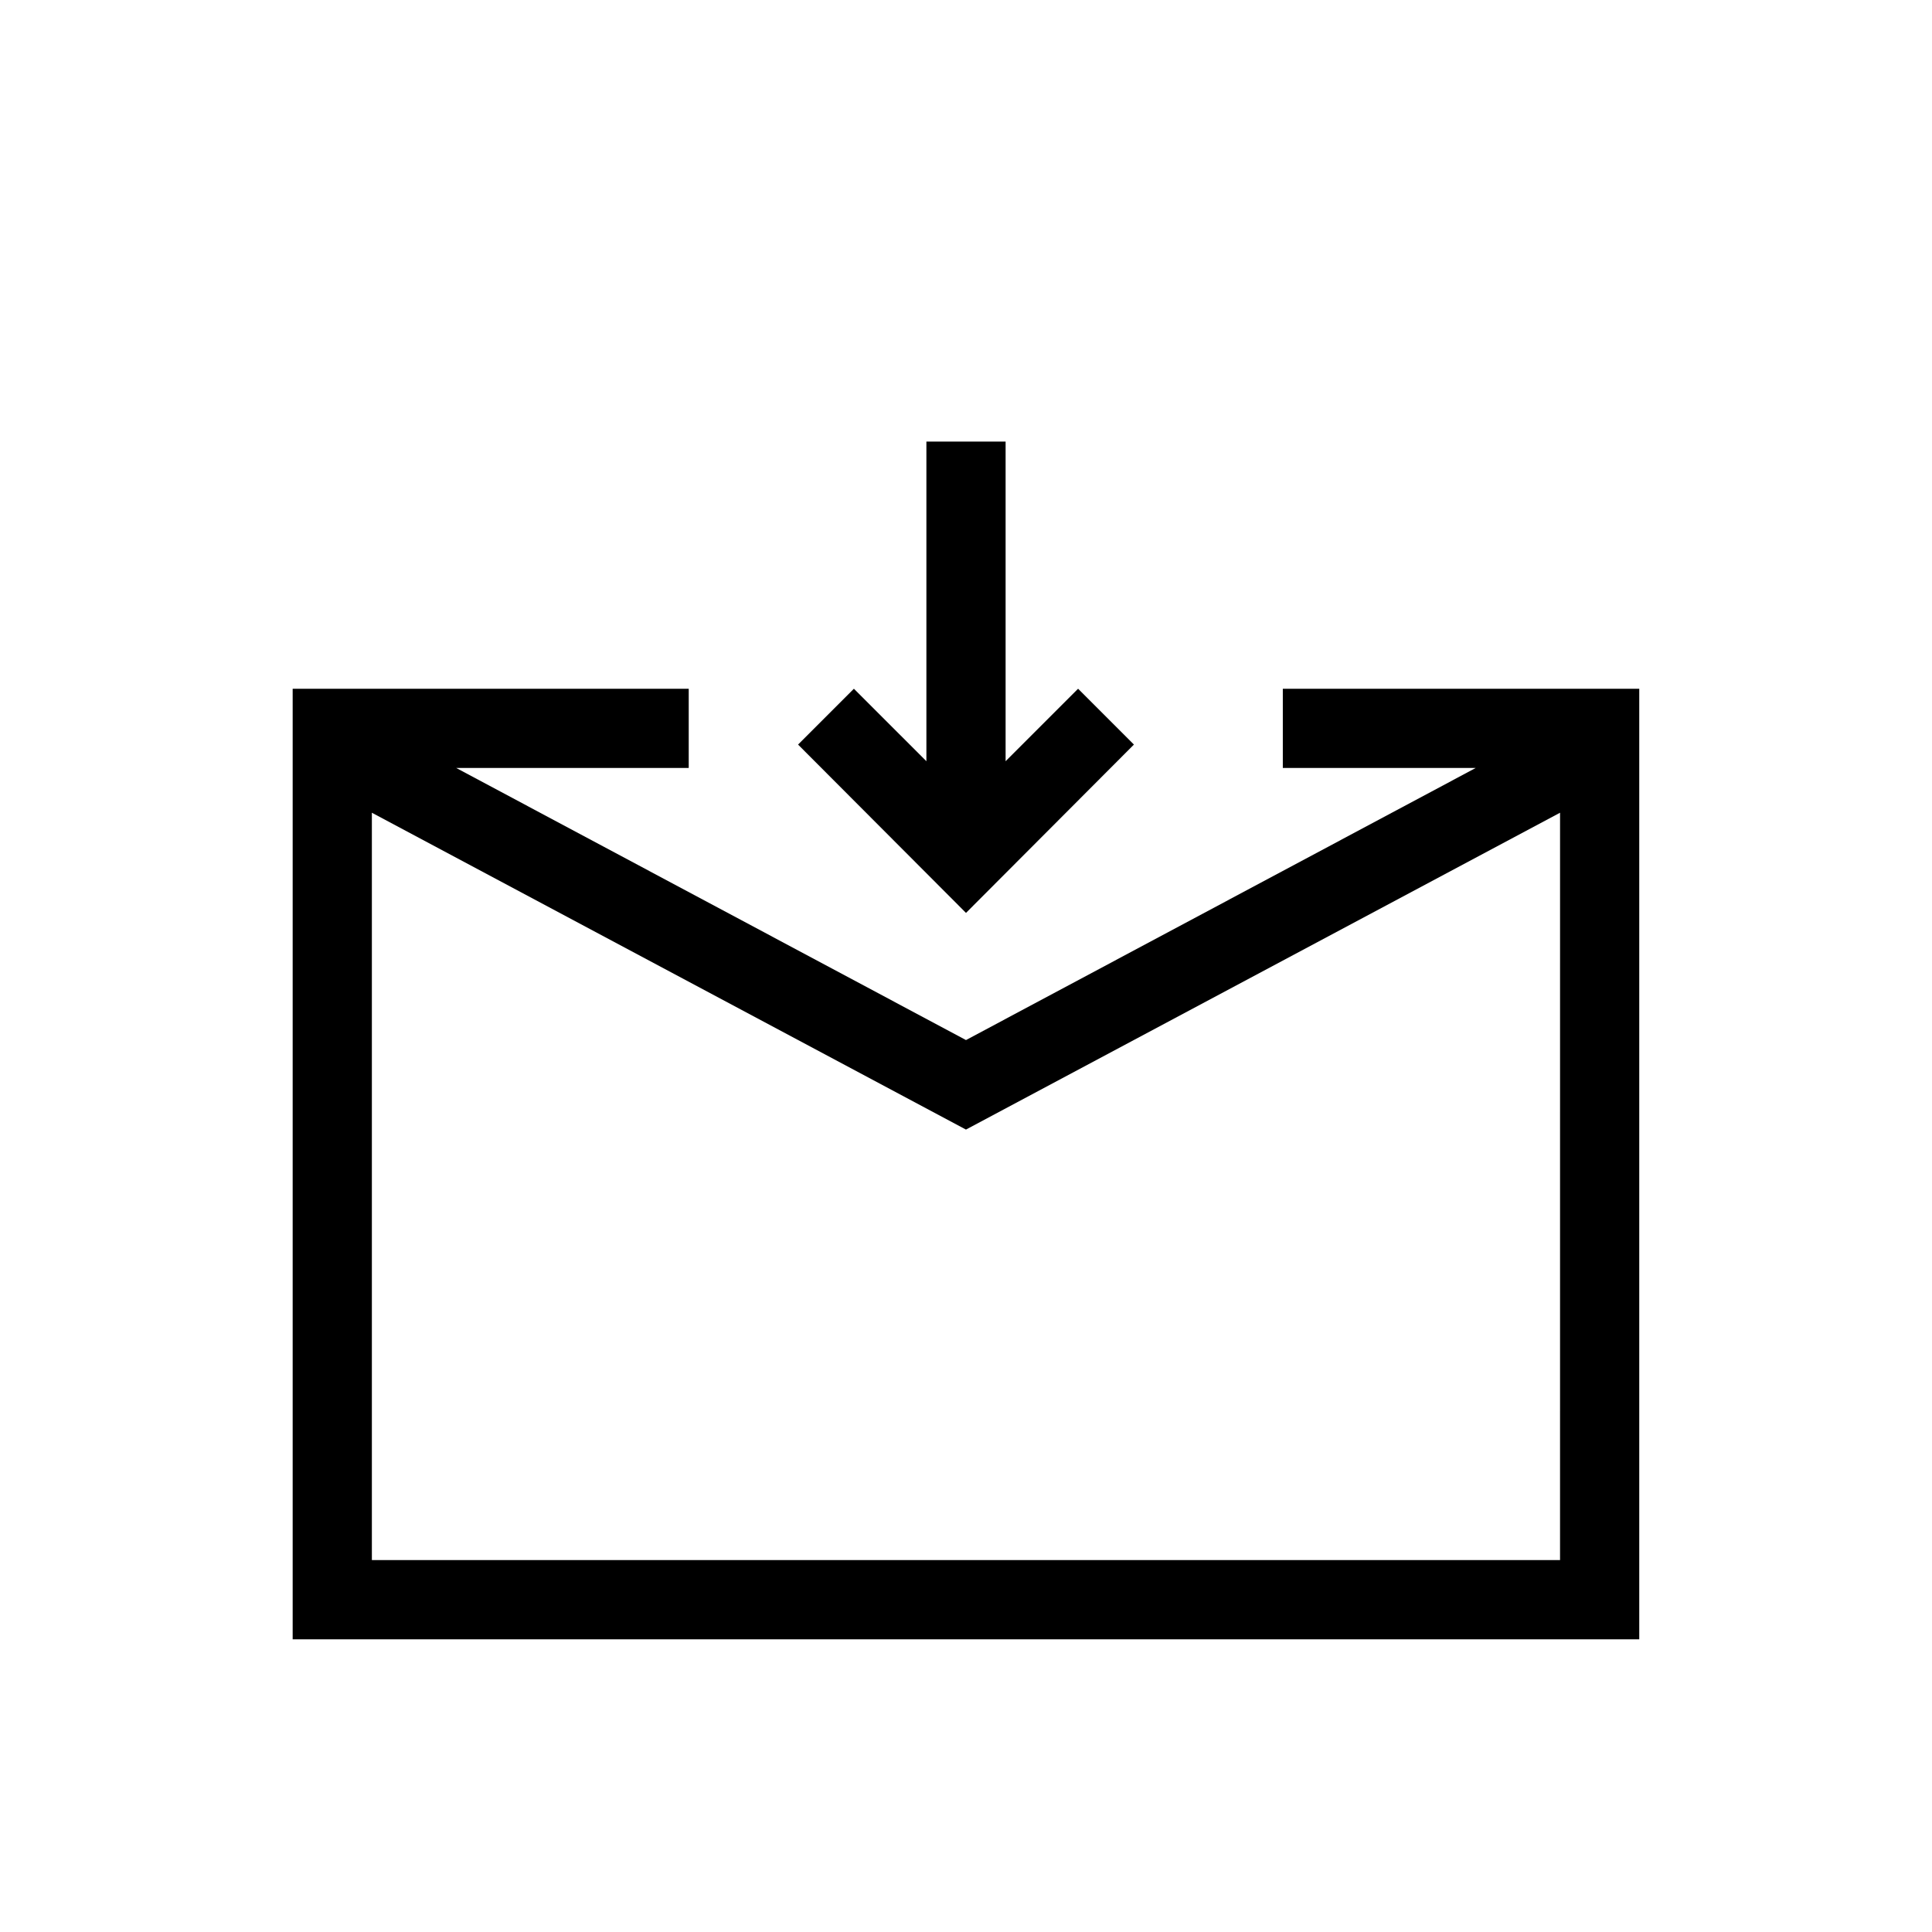
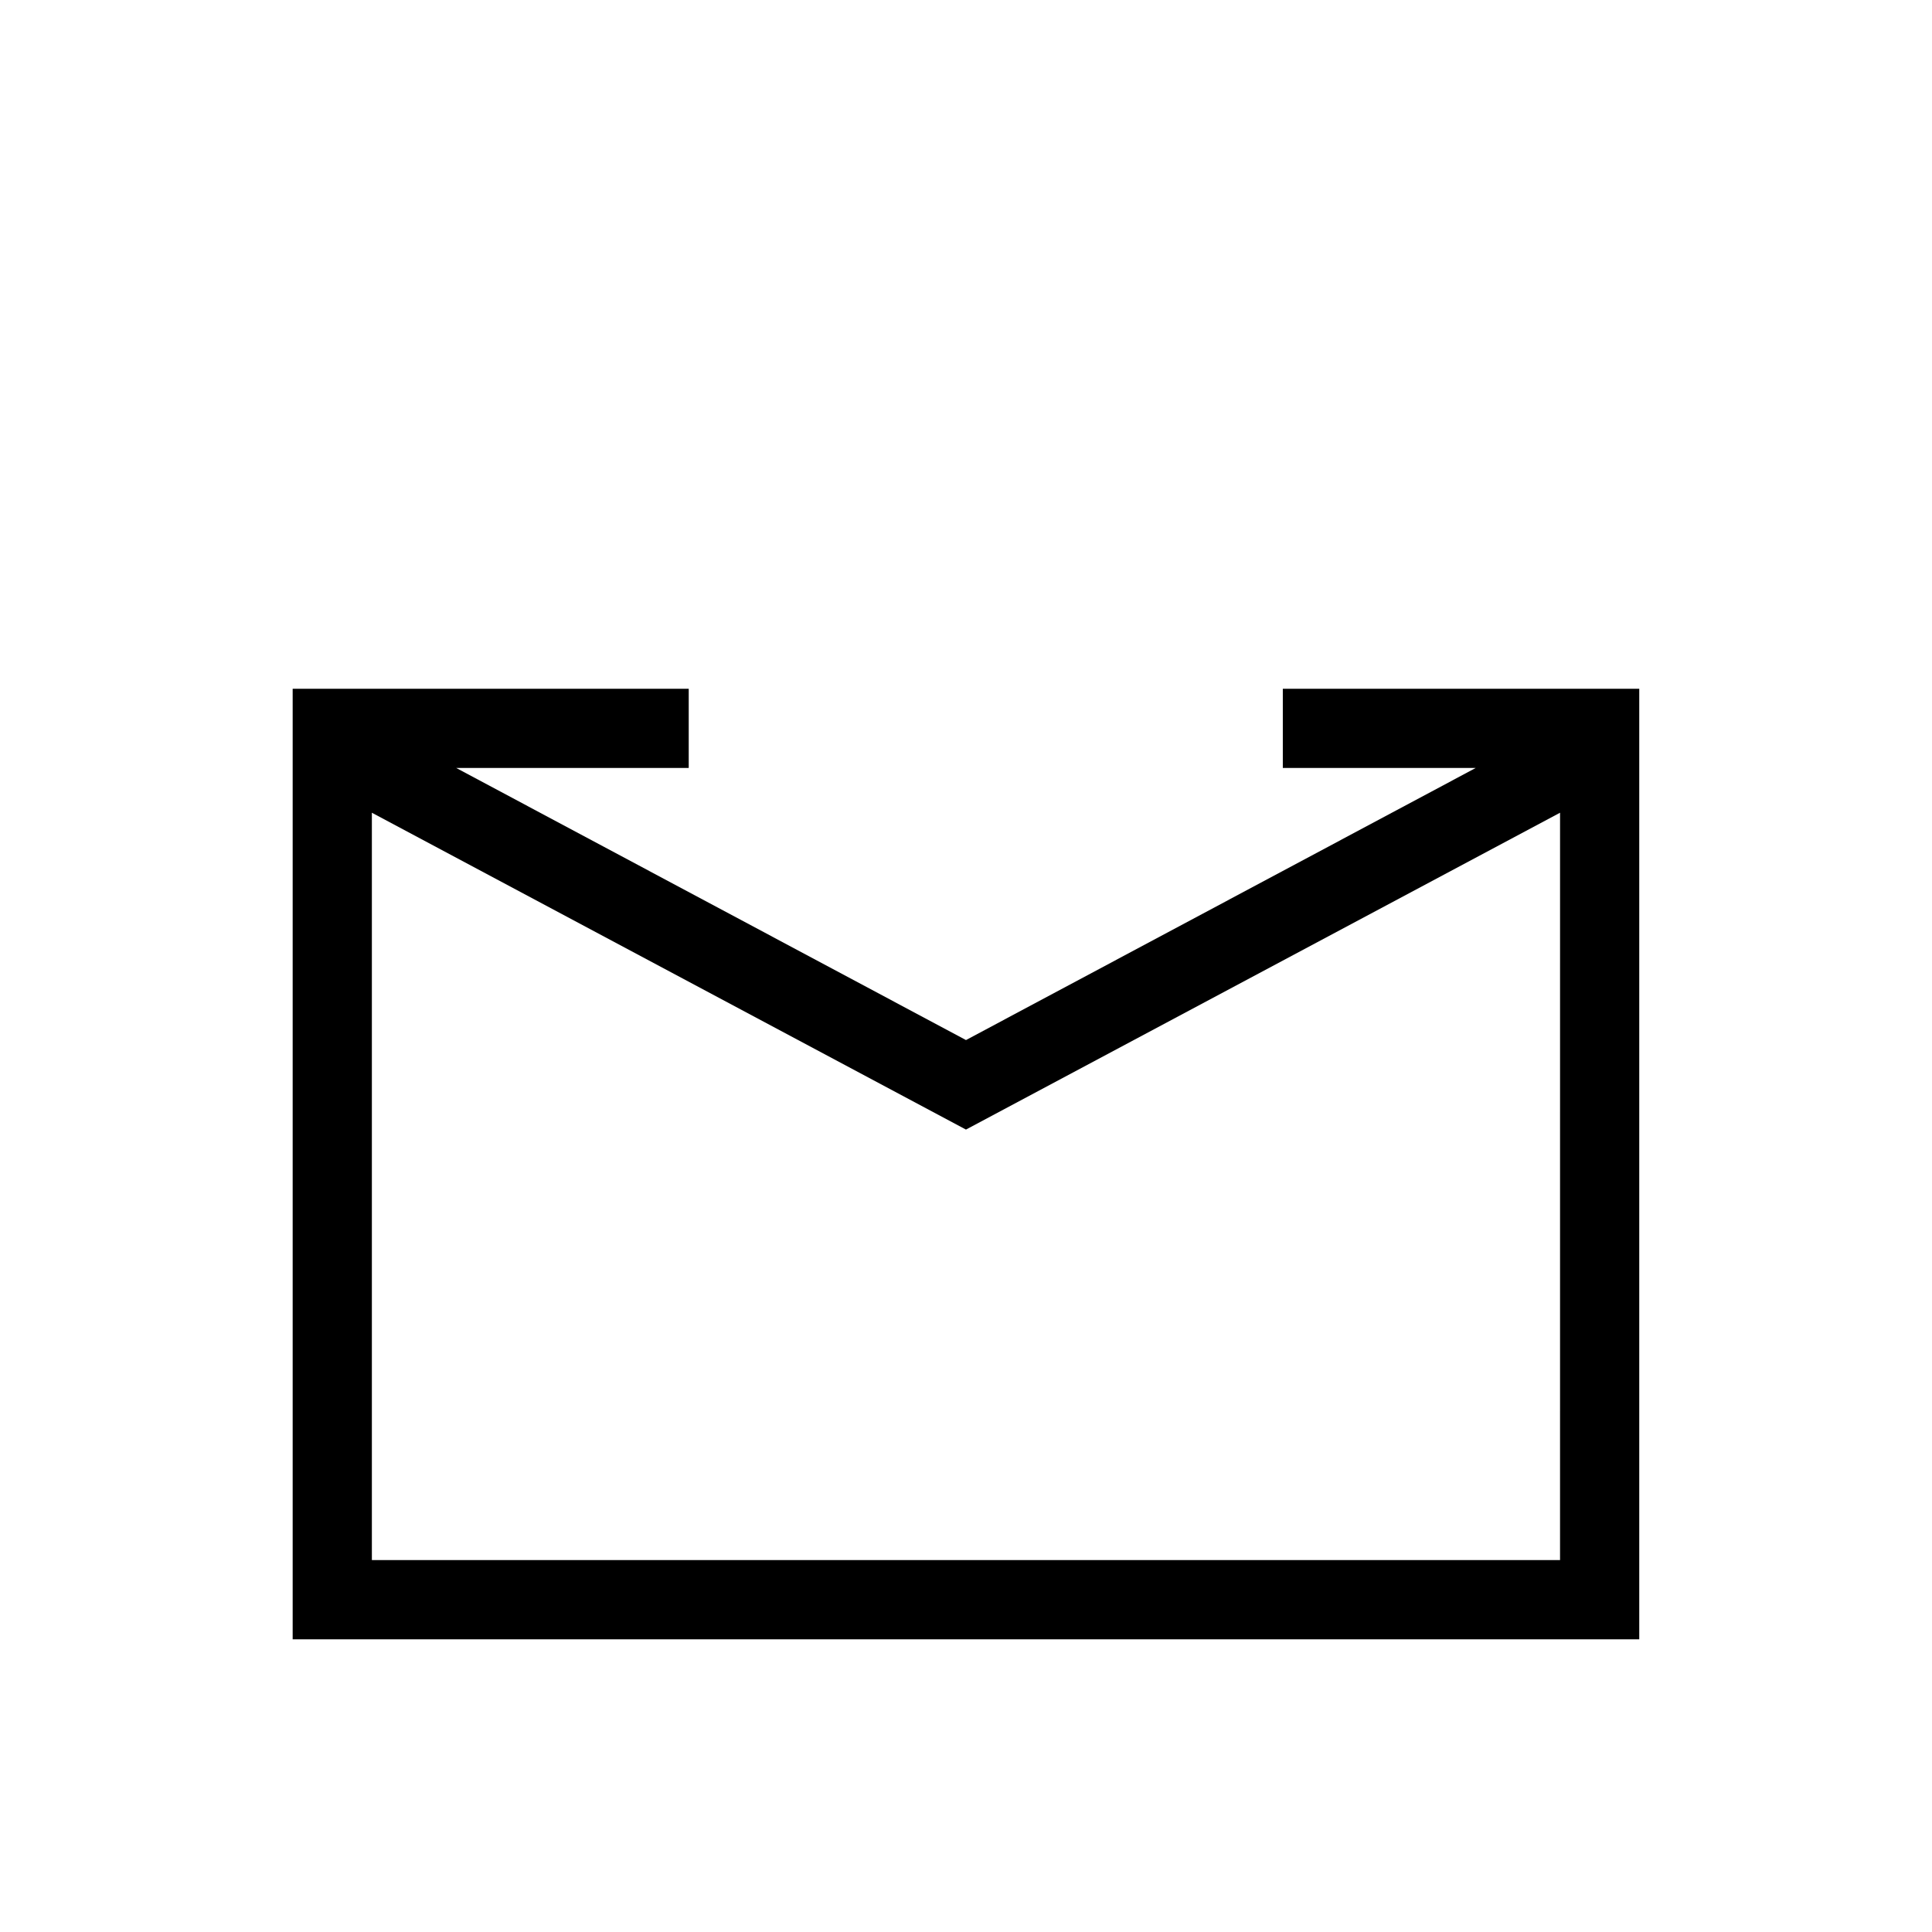
<svg xmlns="http://www.w3.org/2000/svg" fill="#000000" width="800px" height="800px" version="1.1" viewBox="144 144 512 512">
  <g>
    <path d="m483.96 326.53v20.992h51.117l-135.08 72.105-135.09-72.105h61.613v-20.992h-104.96v251.9h356.86v-251.9zm-241.41 230.91v-198.06l157.44 83.969 157.44-83.969-0.004 198.06z" />
-     <path d="m444.5 341.32-14.797-14.797-19.207 19.207v-84.703h-20.992v84.703l-19.211-19.207-14.797 14.797 44.504 44.609z" />
  </g>
</svg>